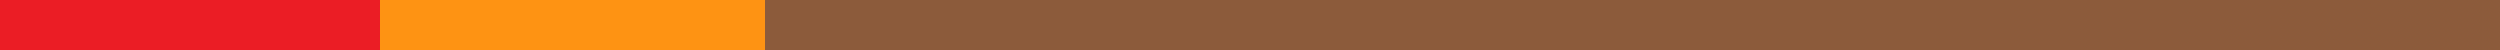
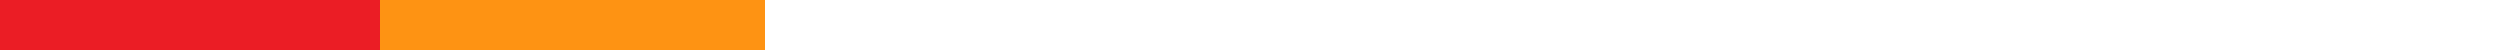
<svg xmlns="http://www.w3.org/2000/svg" data-name="グループ 7550" width="500" height="10">
  <path data-name="長方形 3824" fill="#eb1d25" d="M0 0h76v10H0z" />
-   <path data-name="長方形 3851" fill="#fe9313" d="M76 0h77v10H76z" />
-   <path data-name="長方形 3826" fill="#8c5b3b" d="M153 0h347v10H153z" />
+   <path data-name="長方形 3851" fill="#fe9313" d="M76 0h77v10H76" />
</svg>